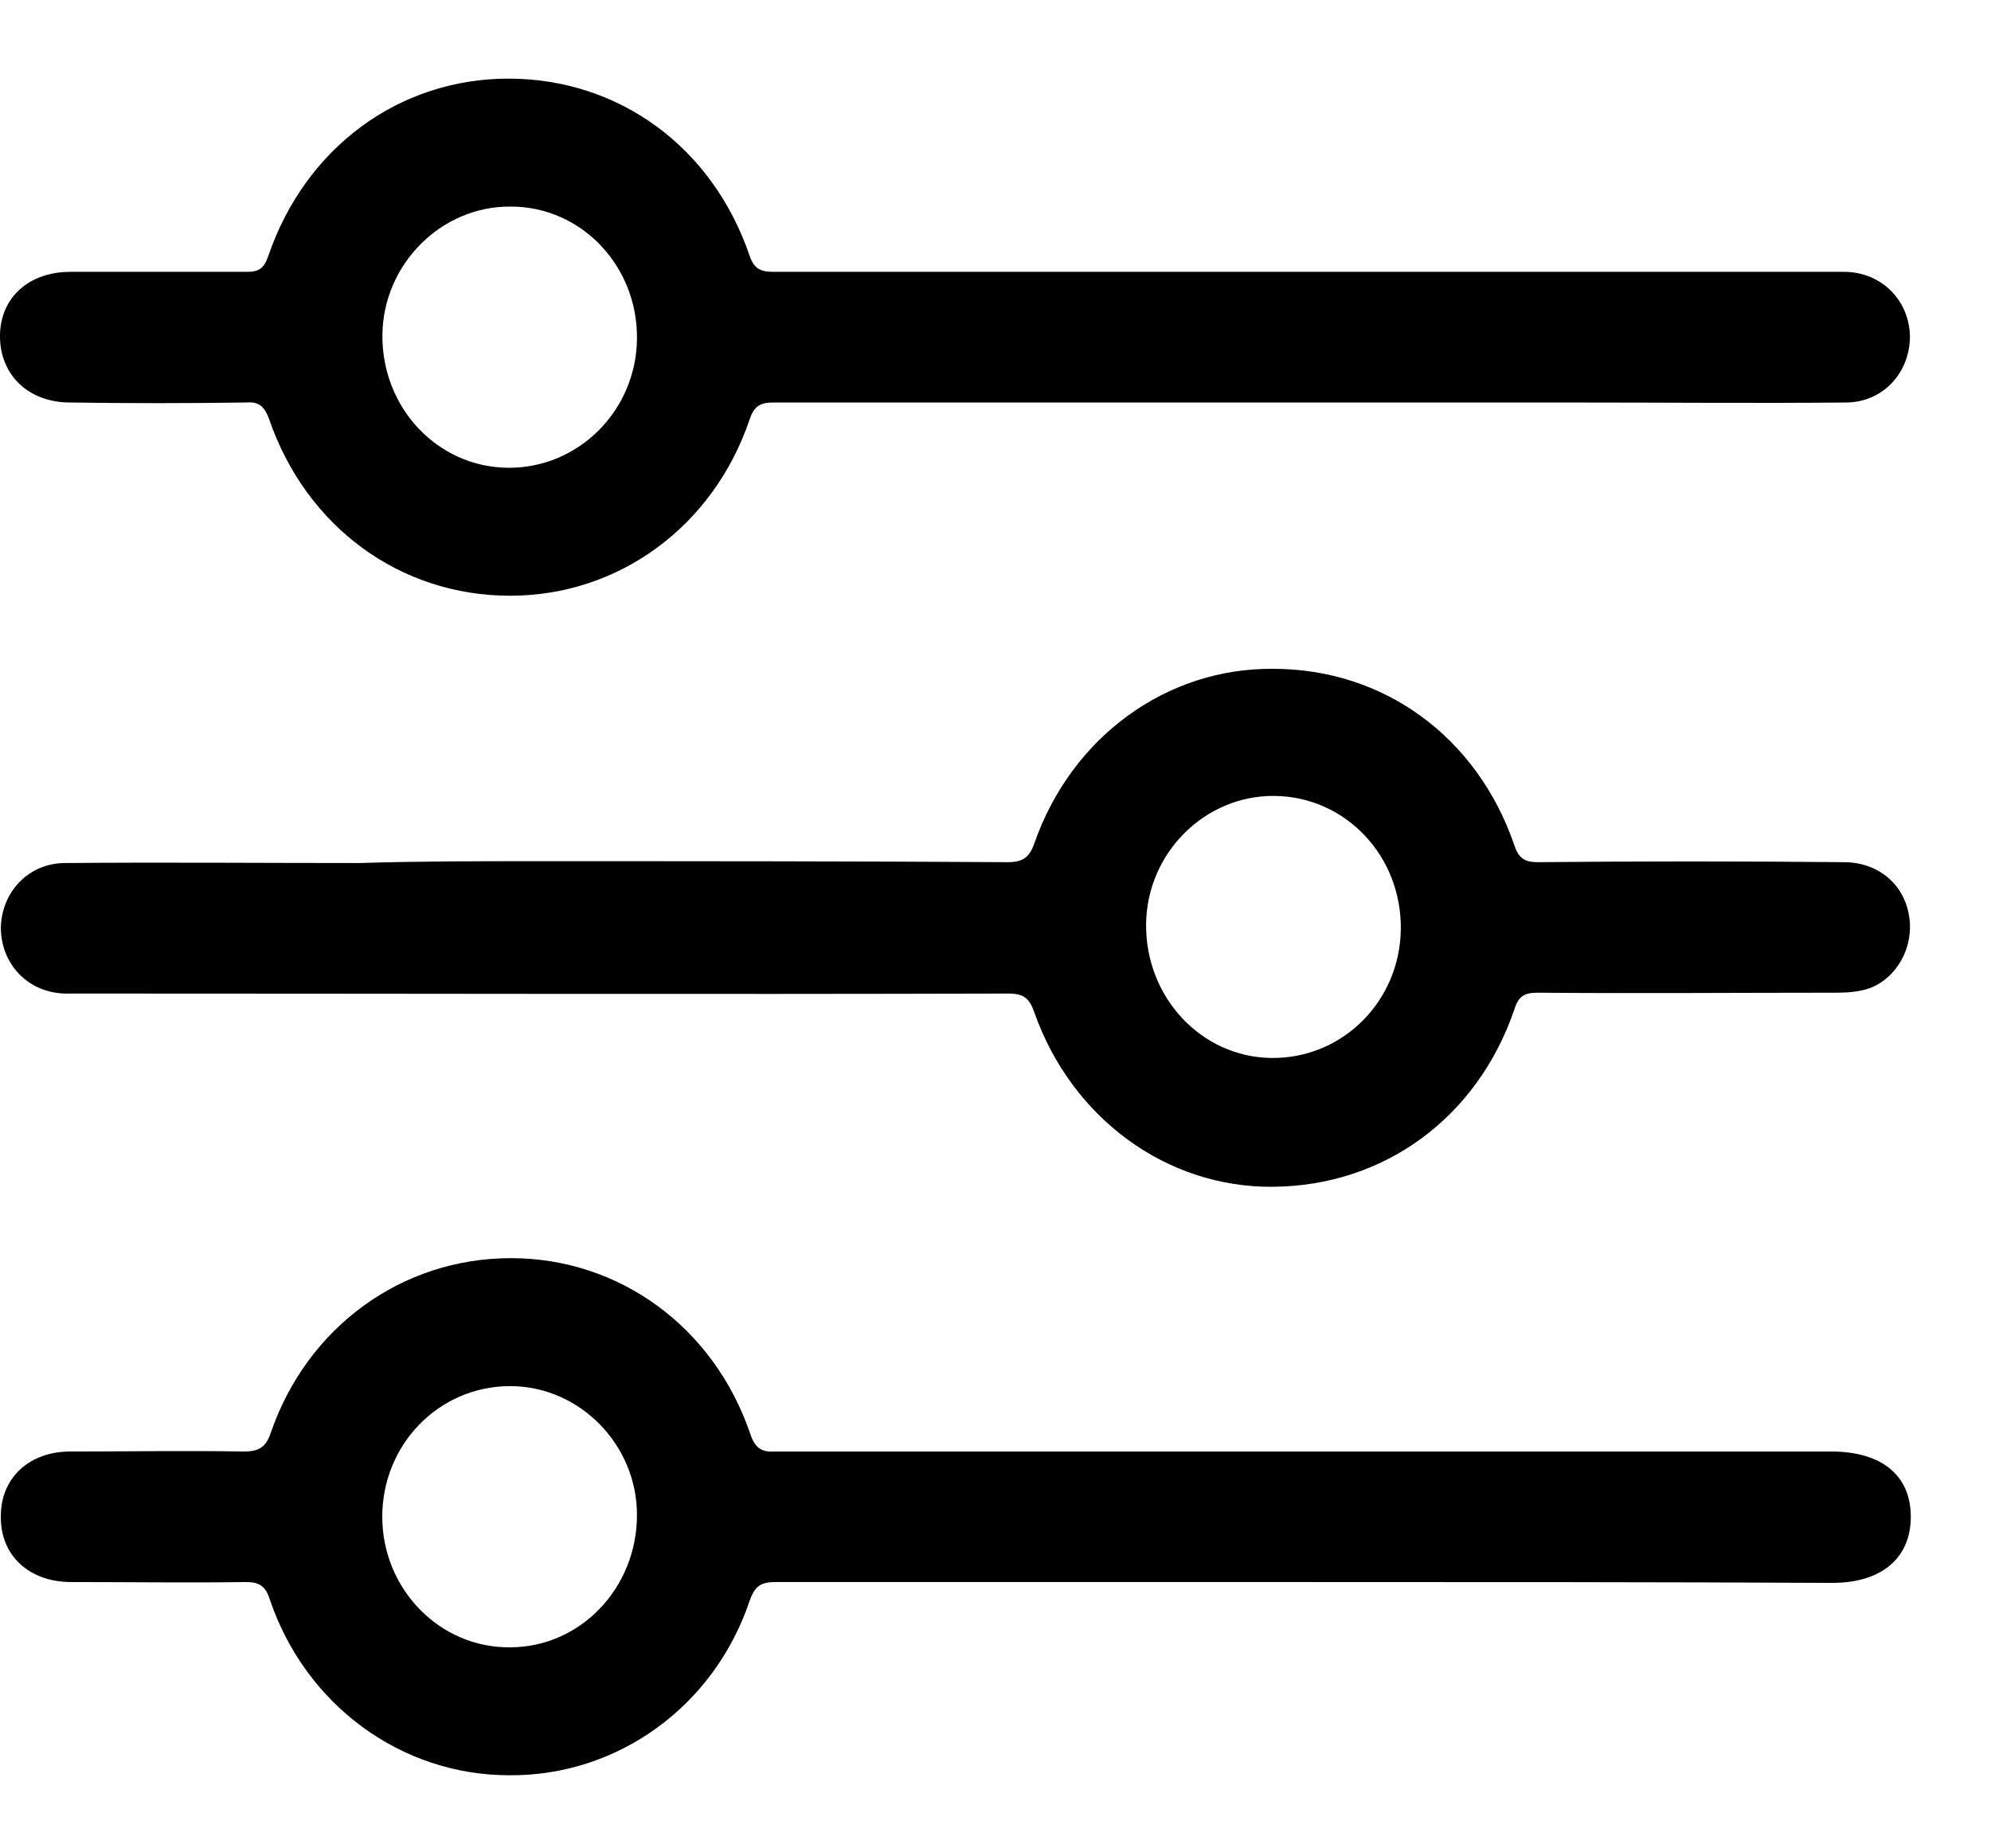
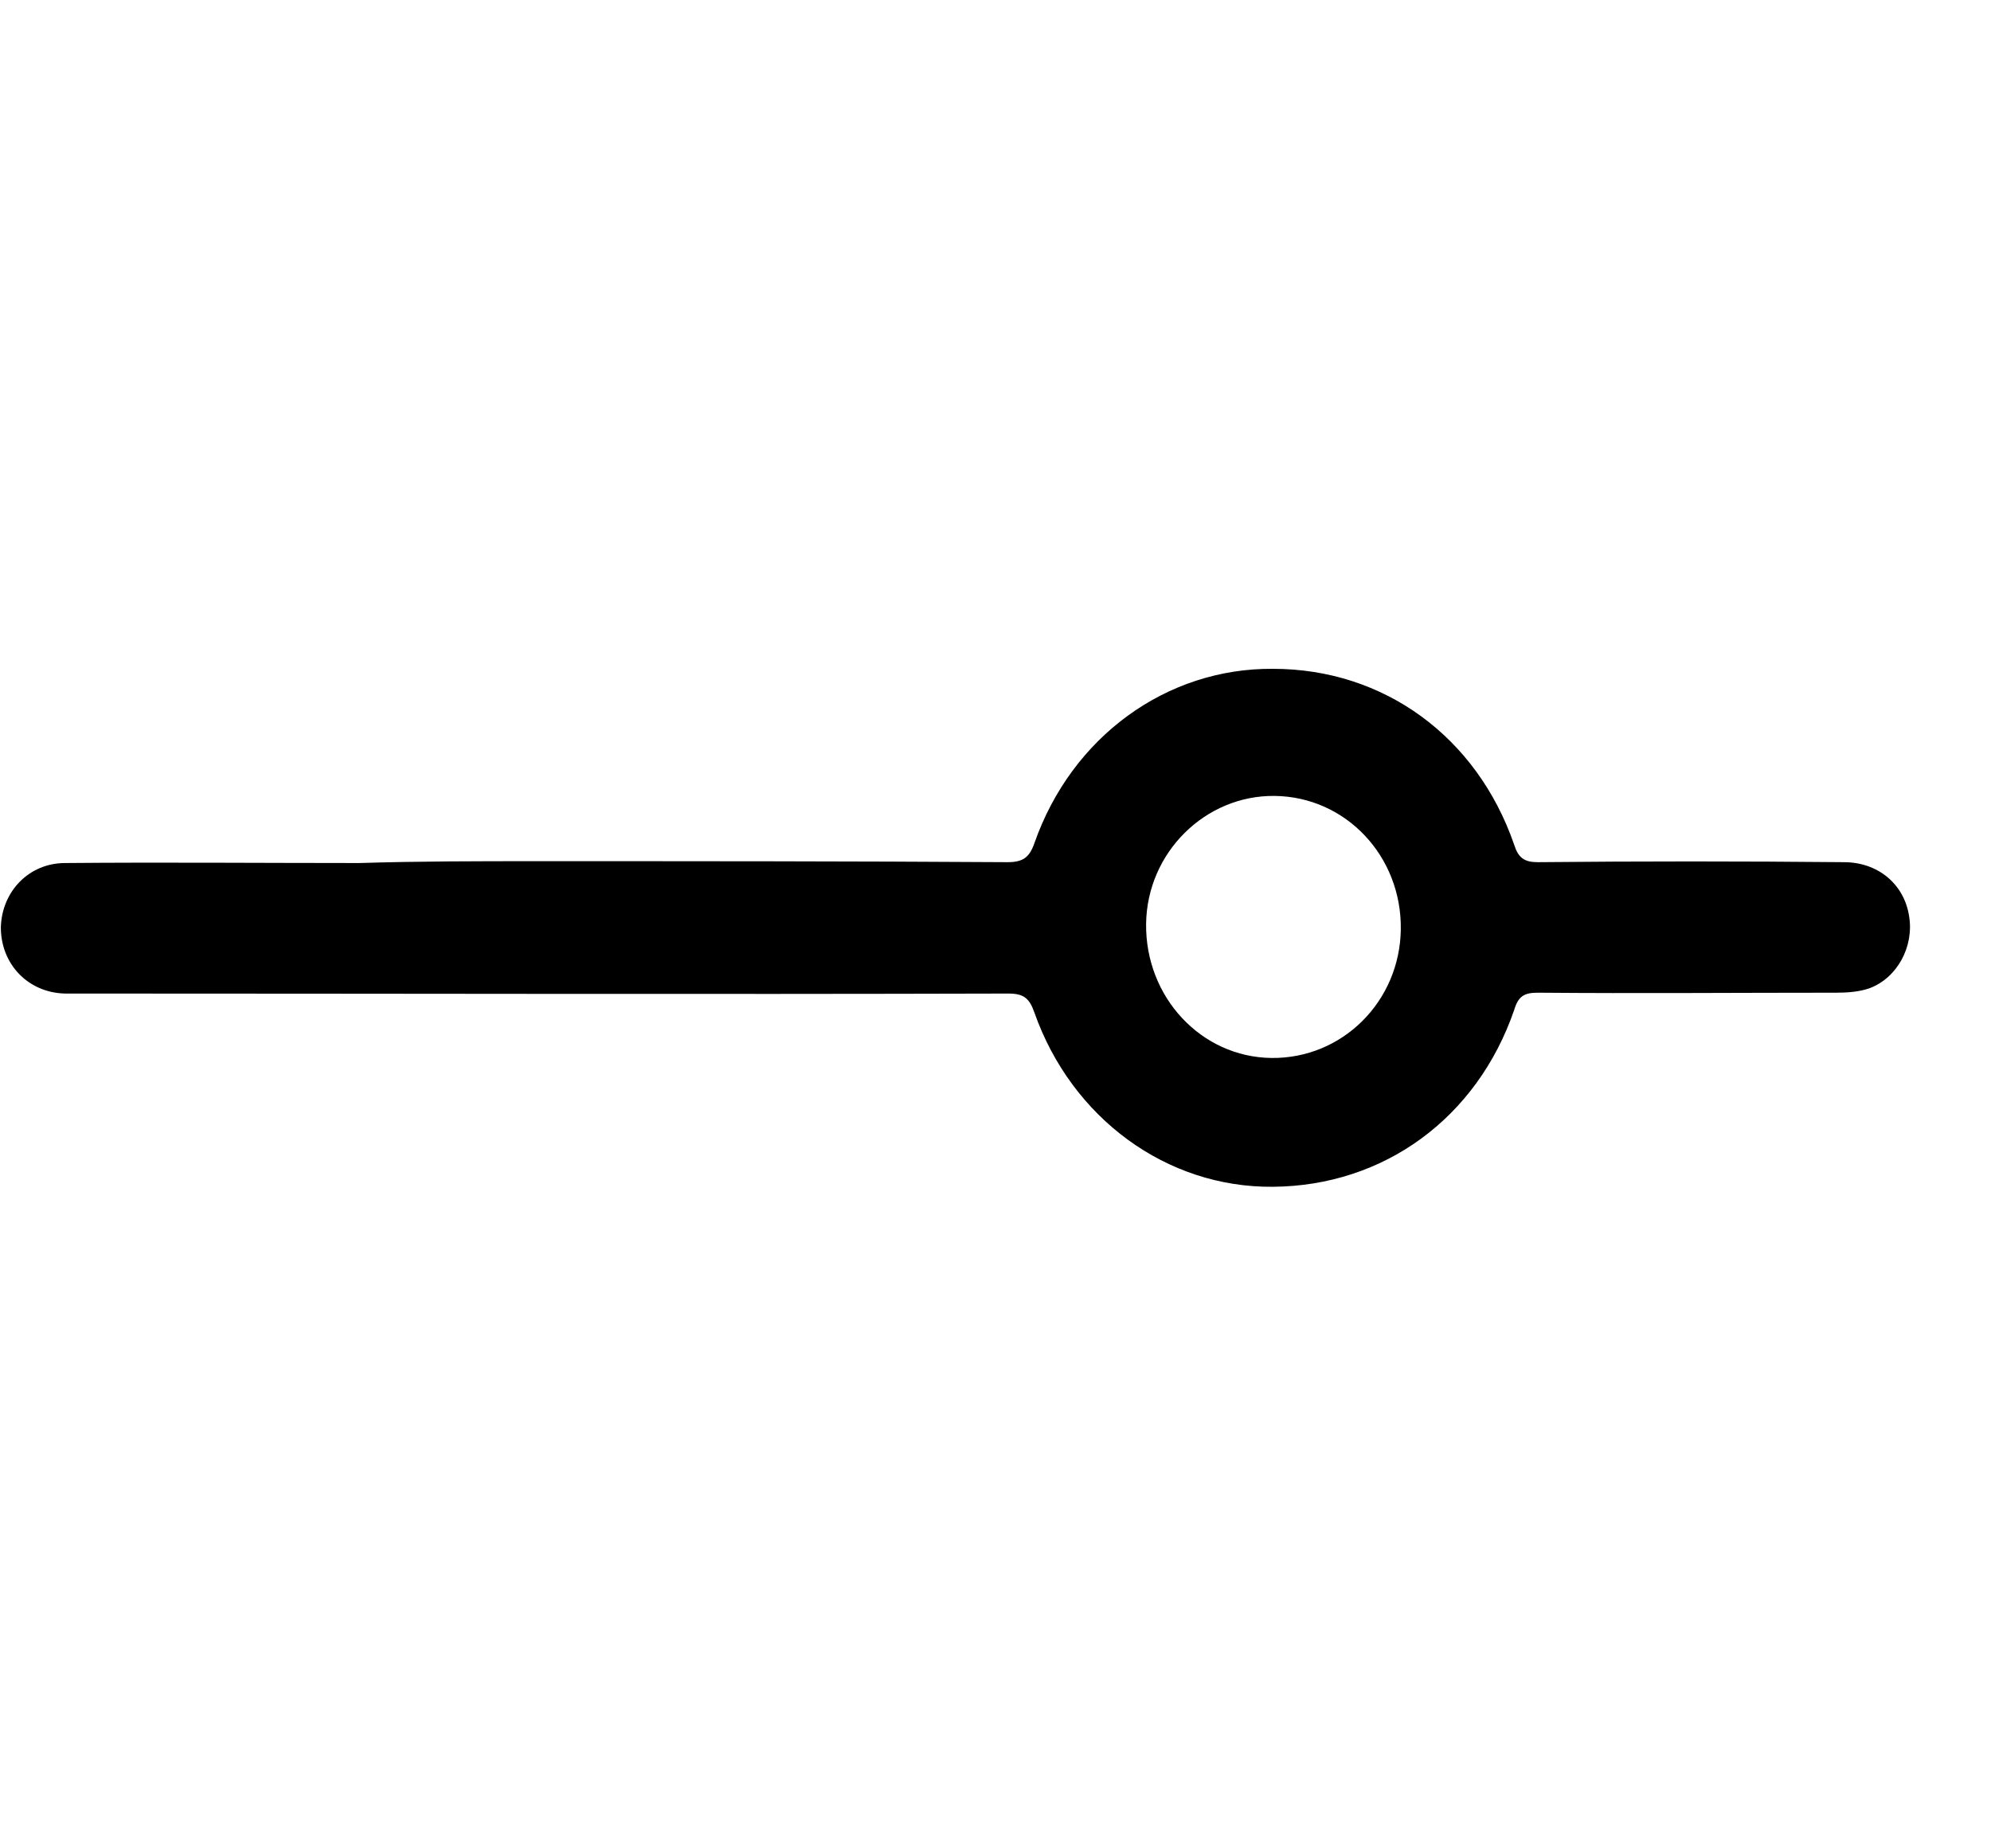
<svg xmlns="http://www.w3.org/2000/svg" width="14" height="13" viewBox="0 0 14 13" fill="none">
-   <path d="M9.201 11.127C7.952 11.127 6.703 11.127 5.454 11.127C5.347 11.127 5.306 11.158 5.27 11.262C5.02 12.003 4.342 12.492 3.581 12.486C2.819 12.486 2.147 11.99 1.897 11.249C1.868 11.158 1.826 11.127 1.731 11.127C1.32 11.133 0.91 11.127 0.5 11.127C0.202 11.127 3.92888e-05 10.937 0.006 10.662C0.006 10.392 0.208 10.209 0.494 10.209C0.898 10.209 1.303 10.202 1.713 10.209C1.814 10.209 1.868 10.184 1.903 10.08C2.159 9.333 2.825 8.849 3.593 8.849C4.354 8.849 5.02 9.333 5.276 10.086C5.311 10.19 5.359 10.215 5.454 10.209C7.929 10.209 10.403 10.209 12.877 10.209C13.228 10.209 13.436 10.374 13.436 10.668C13.436 10.956 13.234 11.133 12.883 11.133C11.652 11.127 10.427 11.127 9.201 11.127ZM3.587 9.749C3.087 9.749 2.688 10.159 2.688 10.668C2.688 11.176 3.093 11.592 3.587 11.586C4.08 11.586 4.479 11.17 4.479 10.655C4.479 10.159 4.074 9.749 3.587 9.749Z" fill="black" />
-   <path d="M9.201 2.831C7.946 2.831 6.691 2.831 5.436 2.831C5.341 2.831 5.3 2.861 5.27 2.953C5.014 3.706 4.348 4.19 3.587 4.19C2.813 4.19 2.153 3.706 1.892 2.947C1.856 2.849 1.814 2.824 1.725 2.831C1.315 2.837 0.904 2.837 0.494 2.831C0.202 2.831 0.006 2.641 0 2.377C-0.006 2.102 0.196 1.912 0.494 1.912C0.91 1.912 1.327 1.912 1.737 1.912C1.82 1.912 1.856 1.888 1.886 1.802C2.147 1.036 2.808 0.553 3.575 0.553C4.348 0.553 5.008 1.03 5.27 1.796C5.306 1.906 5.365 1.912 5.454 1.912C7.893 1.912 10.332 1.912 12.77 1.912C12.842 1.912 12.913 1.912 12.978 1.912C13.234 1.918 13.425 2.114 13.43 2.365C13.43 2.622 13.24 2.831 12.978 2.831C12.342 2.837 11.7 2.831 11.063 2.831C10.439 2.831 9.82 2.831 9.201 2.831ZM4.479 2.384C4.485 1.869 4.086 1.453 3.593 1.453C3.105 1.447 2.695 1.857 2.689 2.353C2.683 2.867 3.075 3.284 3.569 3.29C4.063 3.296 4.473 2.892 4.479 2.384Z" fill="black" />
  <path d="M3.783 6.057C4.883 6.057 5.983 6.057 7.084 6.064C7.191 6.064 7.238 6.033 7.274 5.929C7.536 5.182 8.202 4.698 8.951 4.704C9.731 4.704 10.385 5.182 10.647 5.941C10.676 6.033 10.718 6.064 10.813 6.064C11.533 6.057 12.247 6.057 12.966 6.064C13.204 6.064 13.389 6.217 13.424 6.443C13.46 6.657 13.341 6.878 13.145 6.951C13.073 6.976 12.99 6.982 12.913 6.982C12.211 6.982 11.515 6.988 10.813 6.982C10.718 6.982 10.676 7.006 10.647 7.104C10.385 7.864 9.731 8.341 8.951 8.347C8.202 8.354 7.536 7.864 7.274 7.123C7.238 7.019 7.197 6.988 7.09 6.988C4.919 6.994 2.754 6.988 0.583 6.988C0.541 6.988 0.5 6.988 0.458 6.988C0.196 6.982 0.006 6.78 0.006 6.523C0.012 6.272 0.202 6.07 0.458 6.07C1.148 6.064 1.838 6.07 2.528 6.07C2.944 6.057 3.36 6.057 3.783 6.057ZM8.963 5.598C8.476 5.592 8.065 5.996 8.059 6.498C8.053 7.013 8.446 7.435 8.94 7.441C9.439 7.447 9.844 7.043 9.85 6.535C9.856 6.021 9.463 5.604 8.963 5.598Z" fill="black" />
</svg>